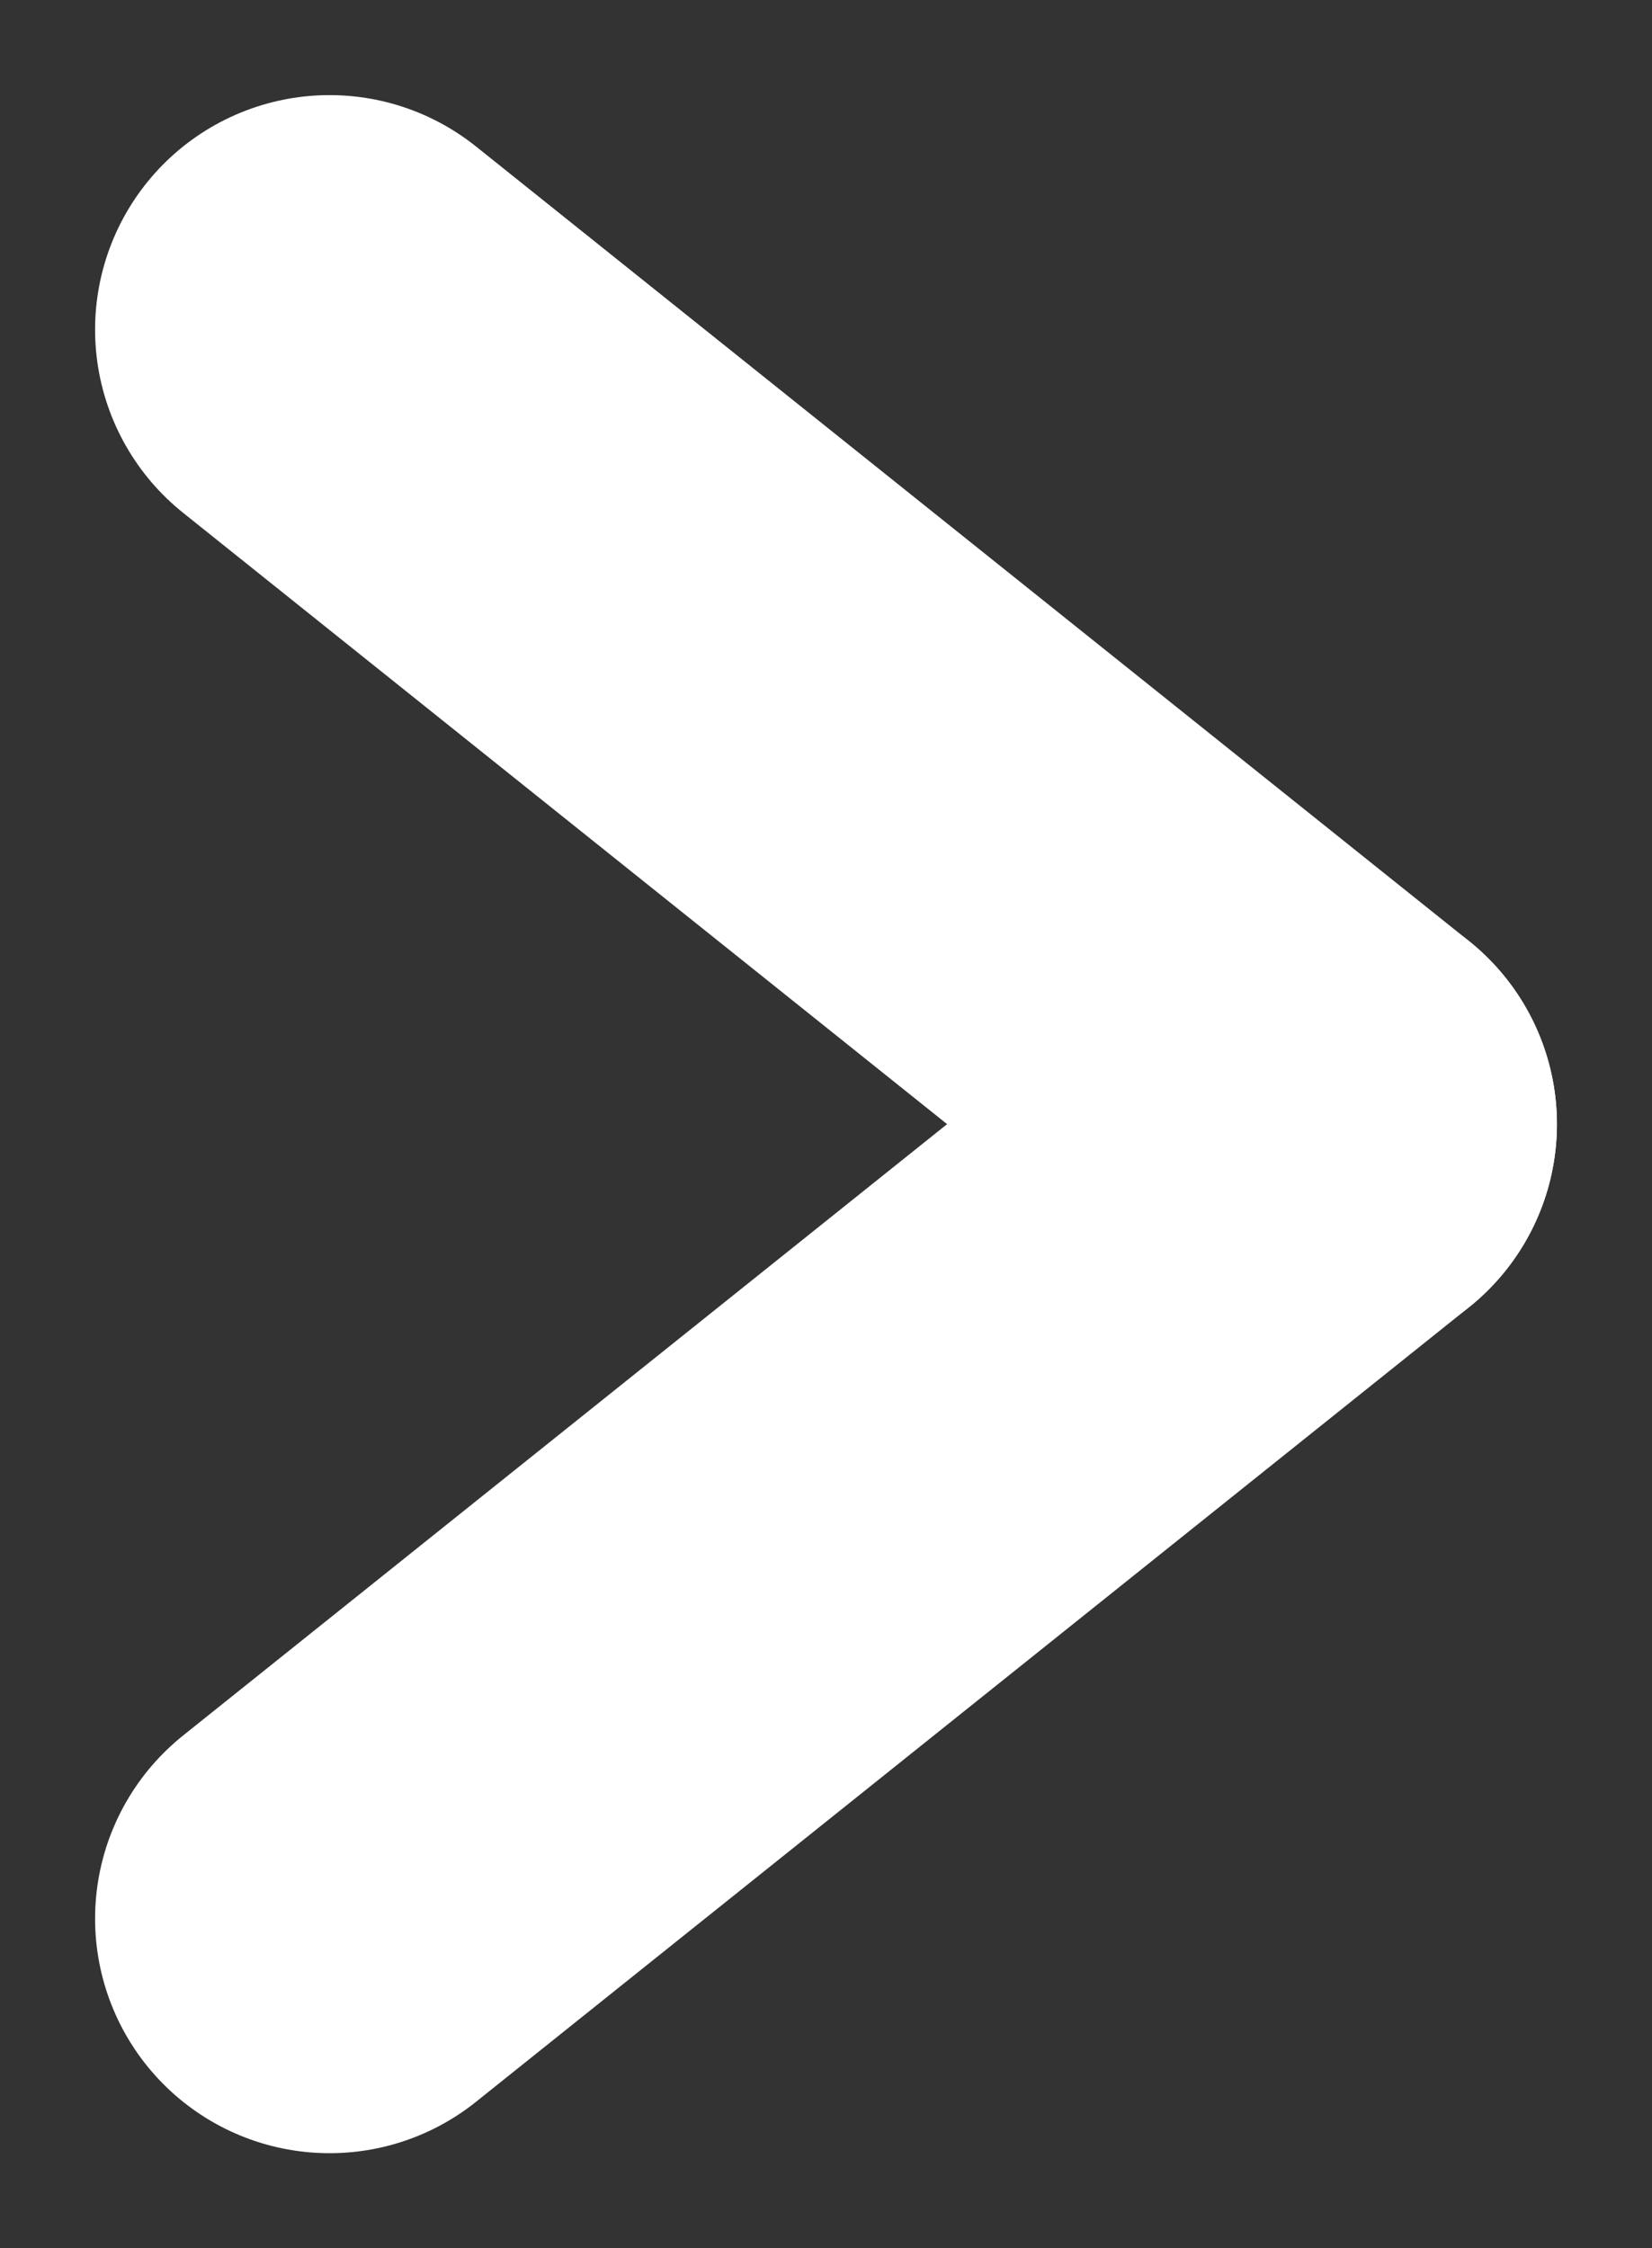
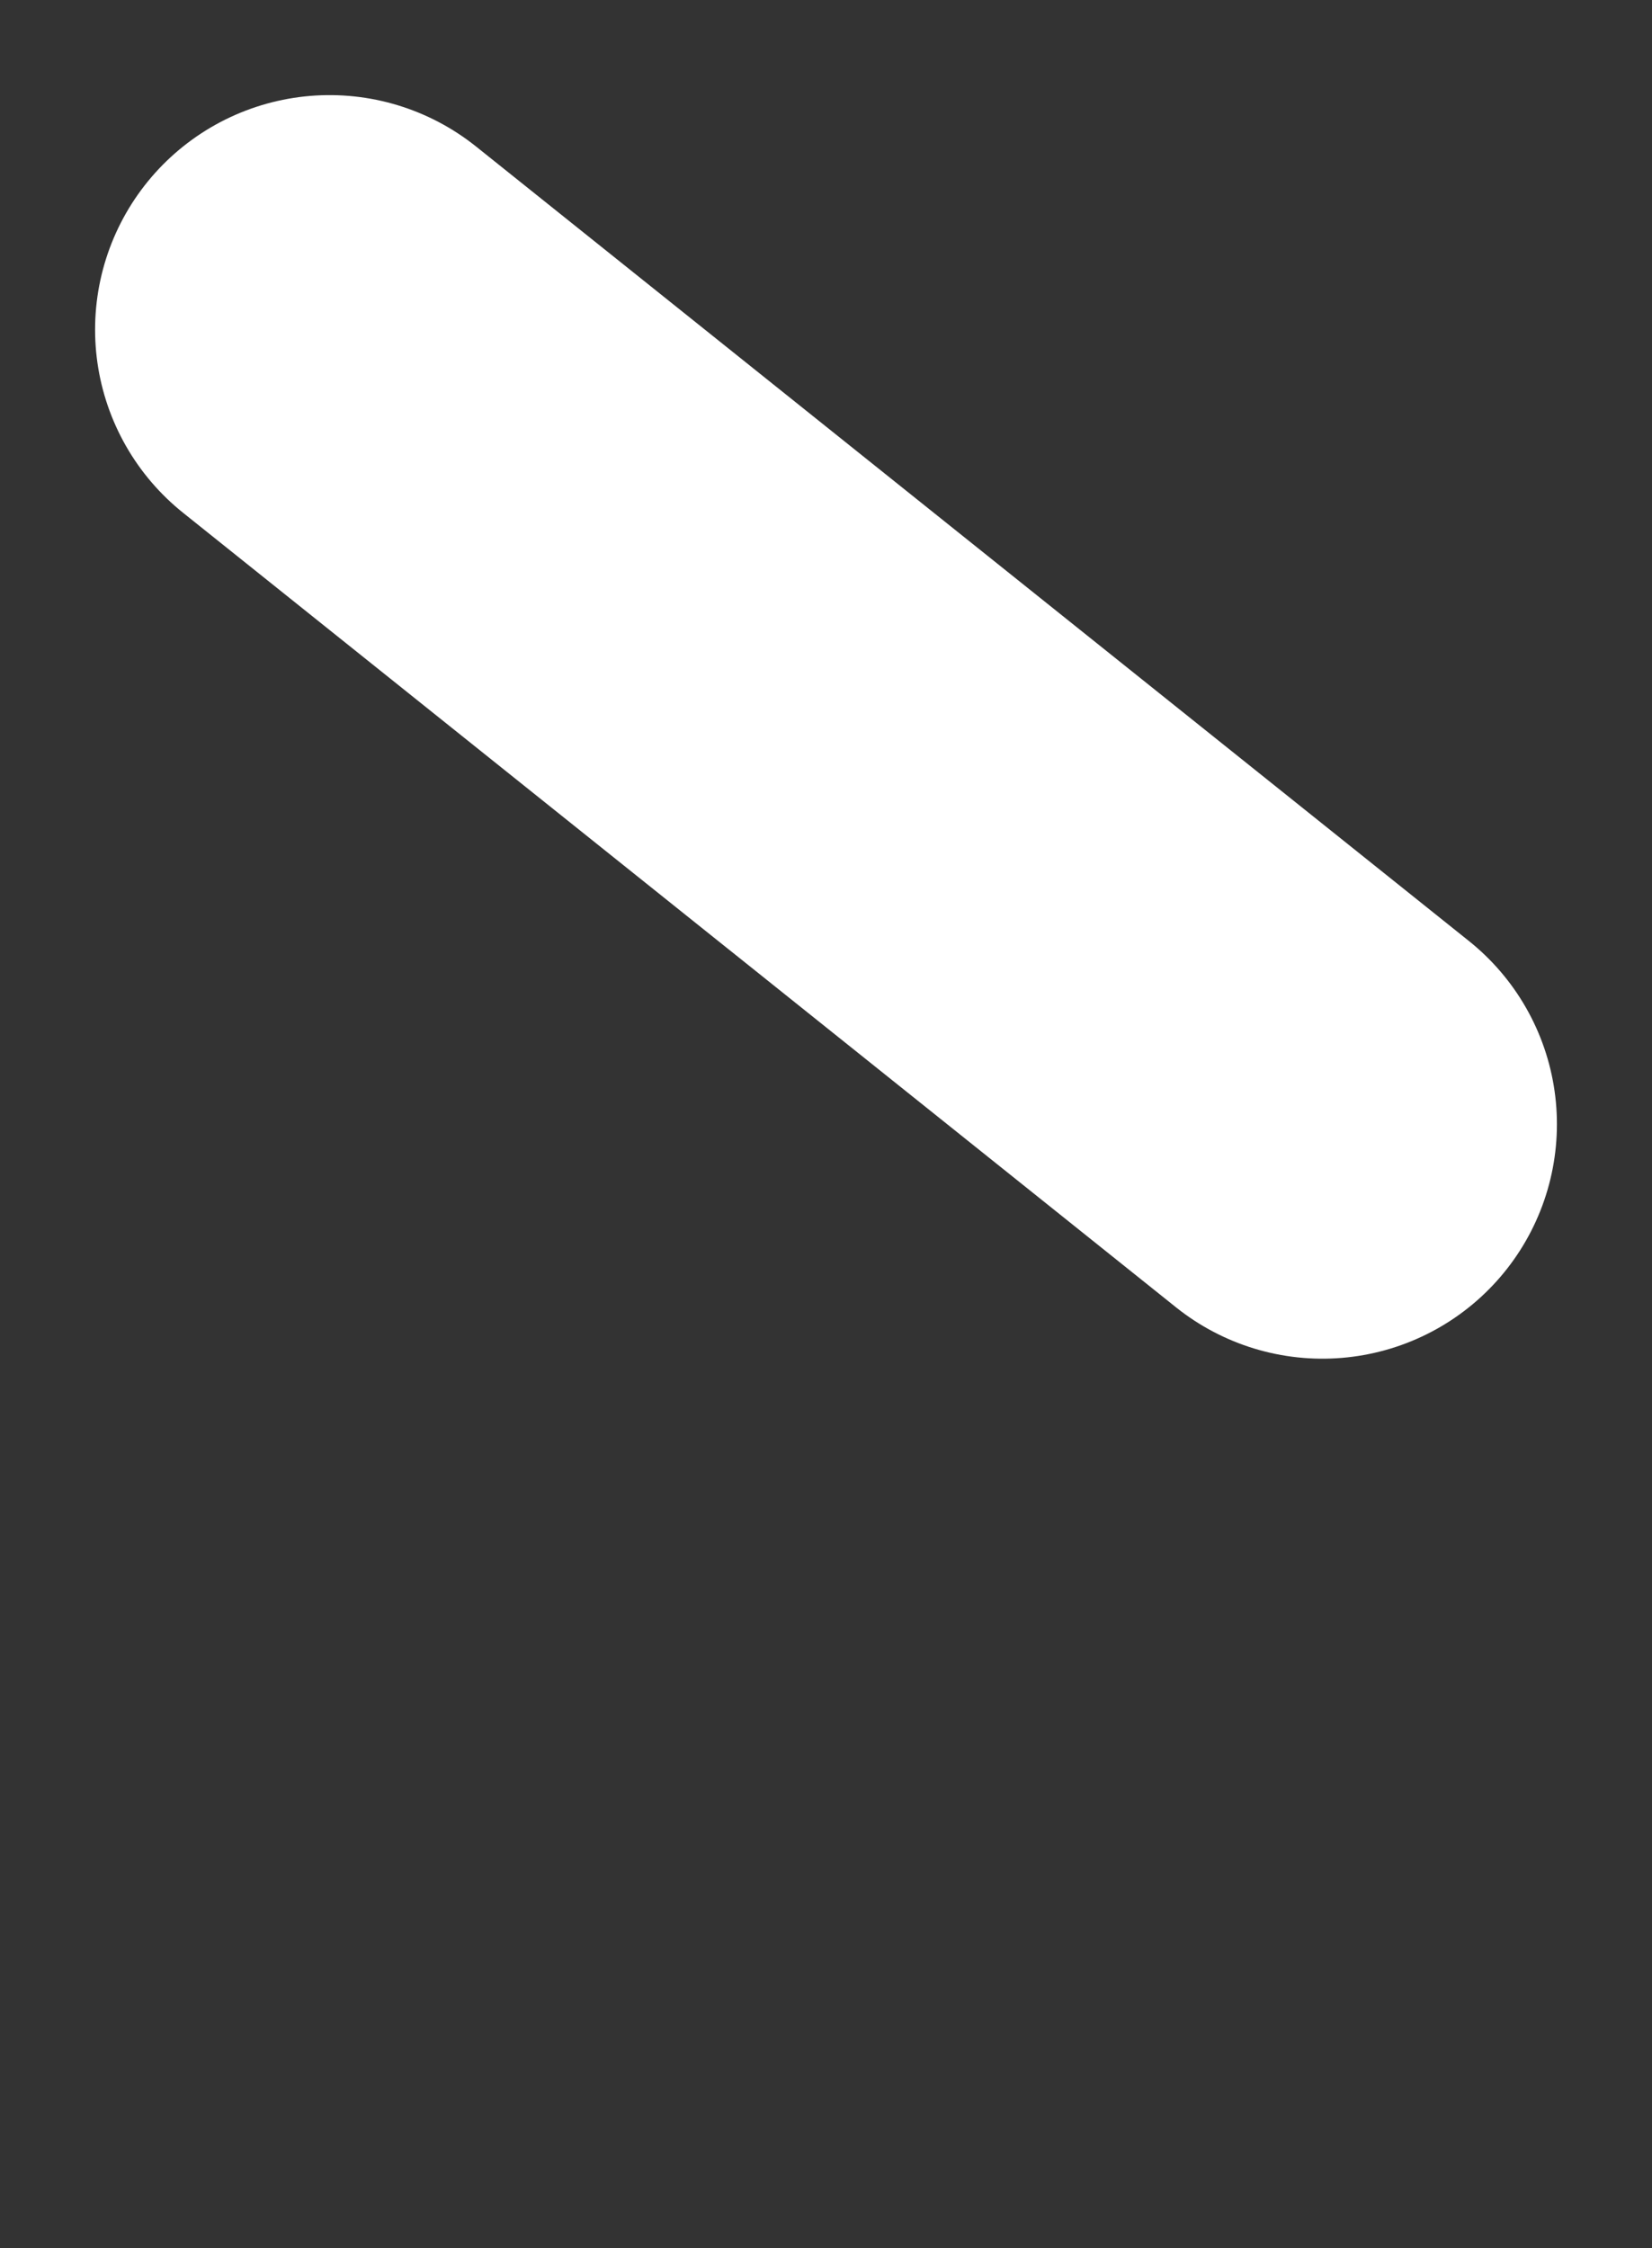
<svg xmlns="http://www.w3.org/2000/svg" width="14.091" height="19.172" viewBox="0 0 14.091 19.172">
  <rect x="0" y="0" width="14.091" height="19.172" fill="#333333" stroke="none" />
  <g id="Grupo_8073" data-name="Grupo 8073" transform="translate(2.811 2.811)">
    <line id="Linha_1305" data-name="Linha 1305" x2="8.469" y2="6.775" transform="translate(0)" fill="none" stroke="#fff" stroke-linecap="round" stroke-width="4" />
-     <line id="Linha_1306" data-name="Linha 1306" y1="6.775" x2="8.469" transform="translate(0 6.775)" fill="none" stroke="#fff" stroke-linecap="round" stroke-width="4" />
  </g>
</svg>